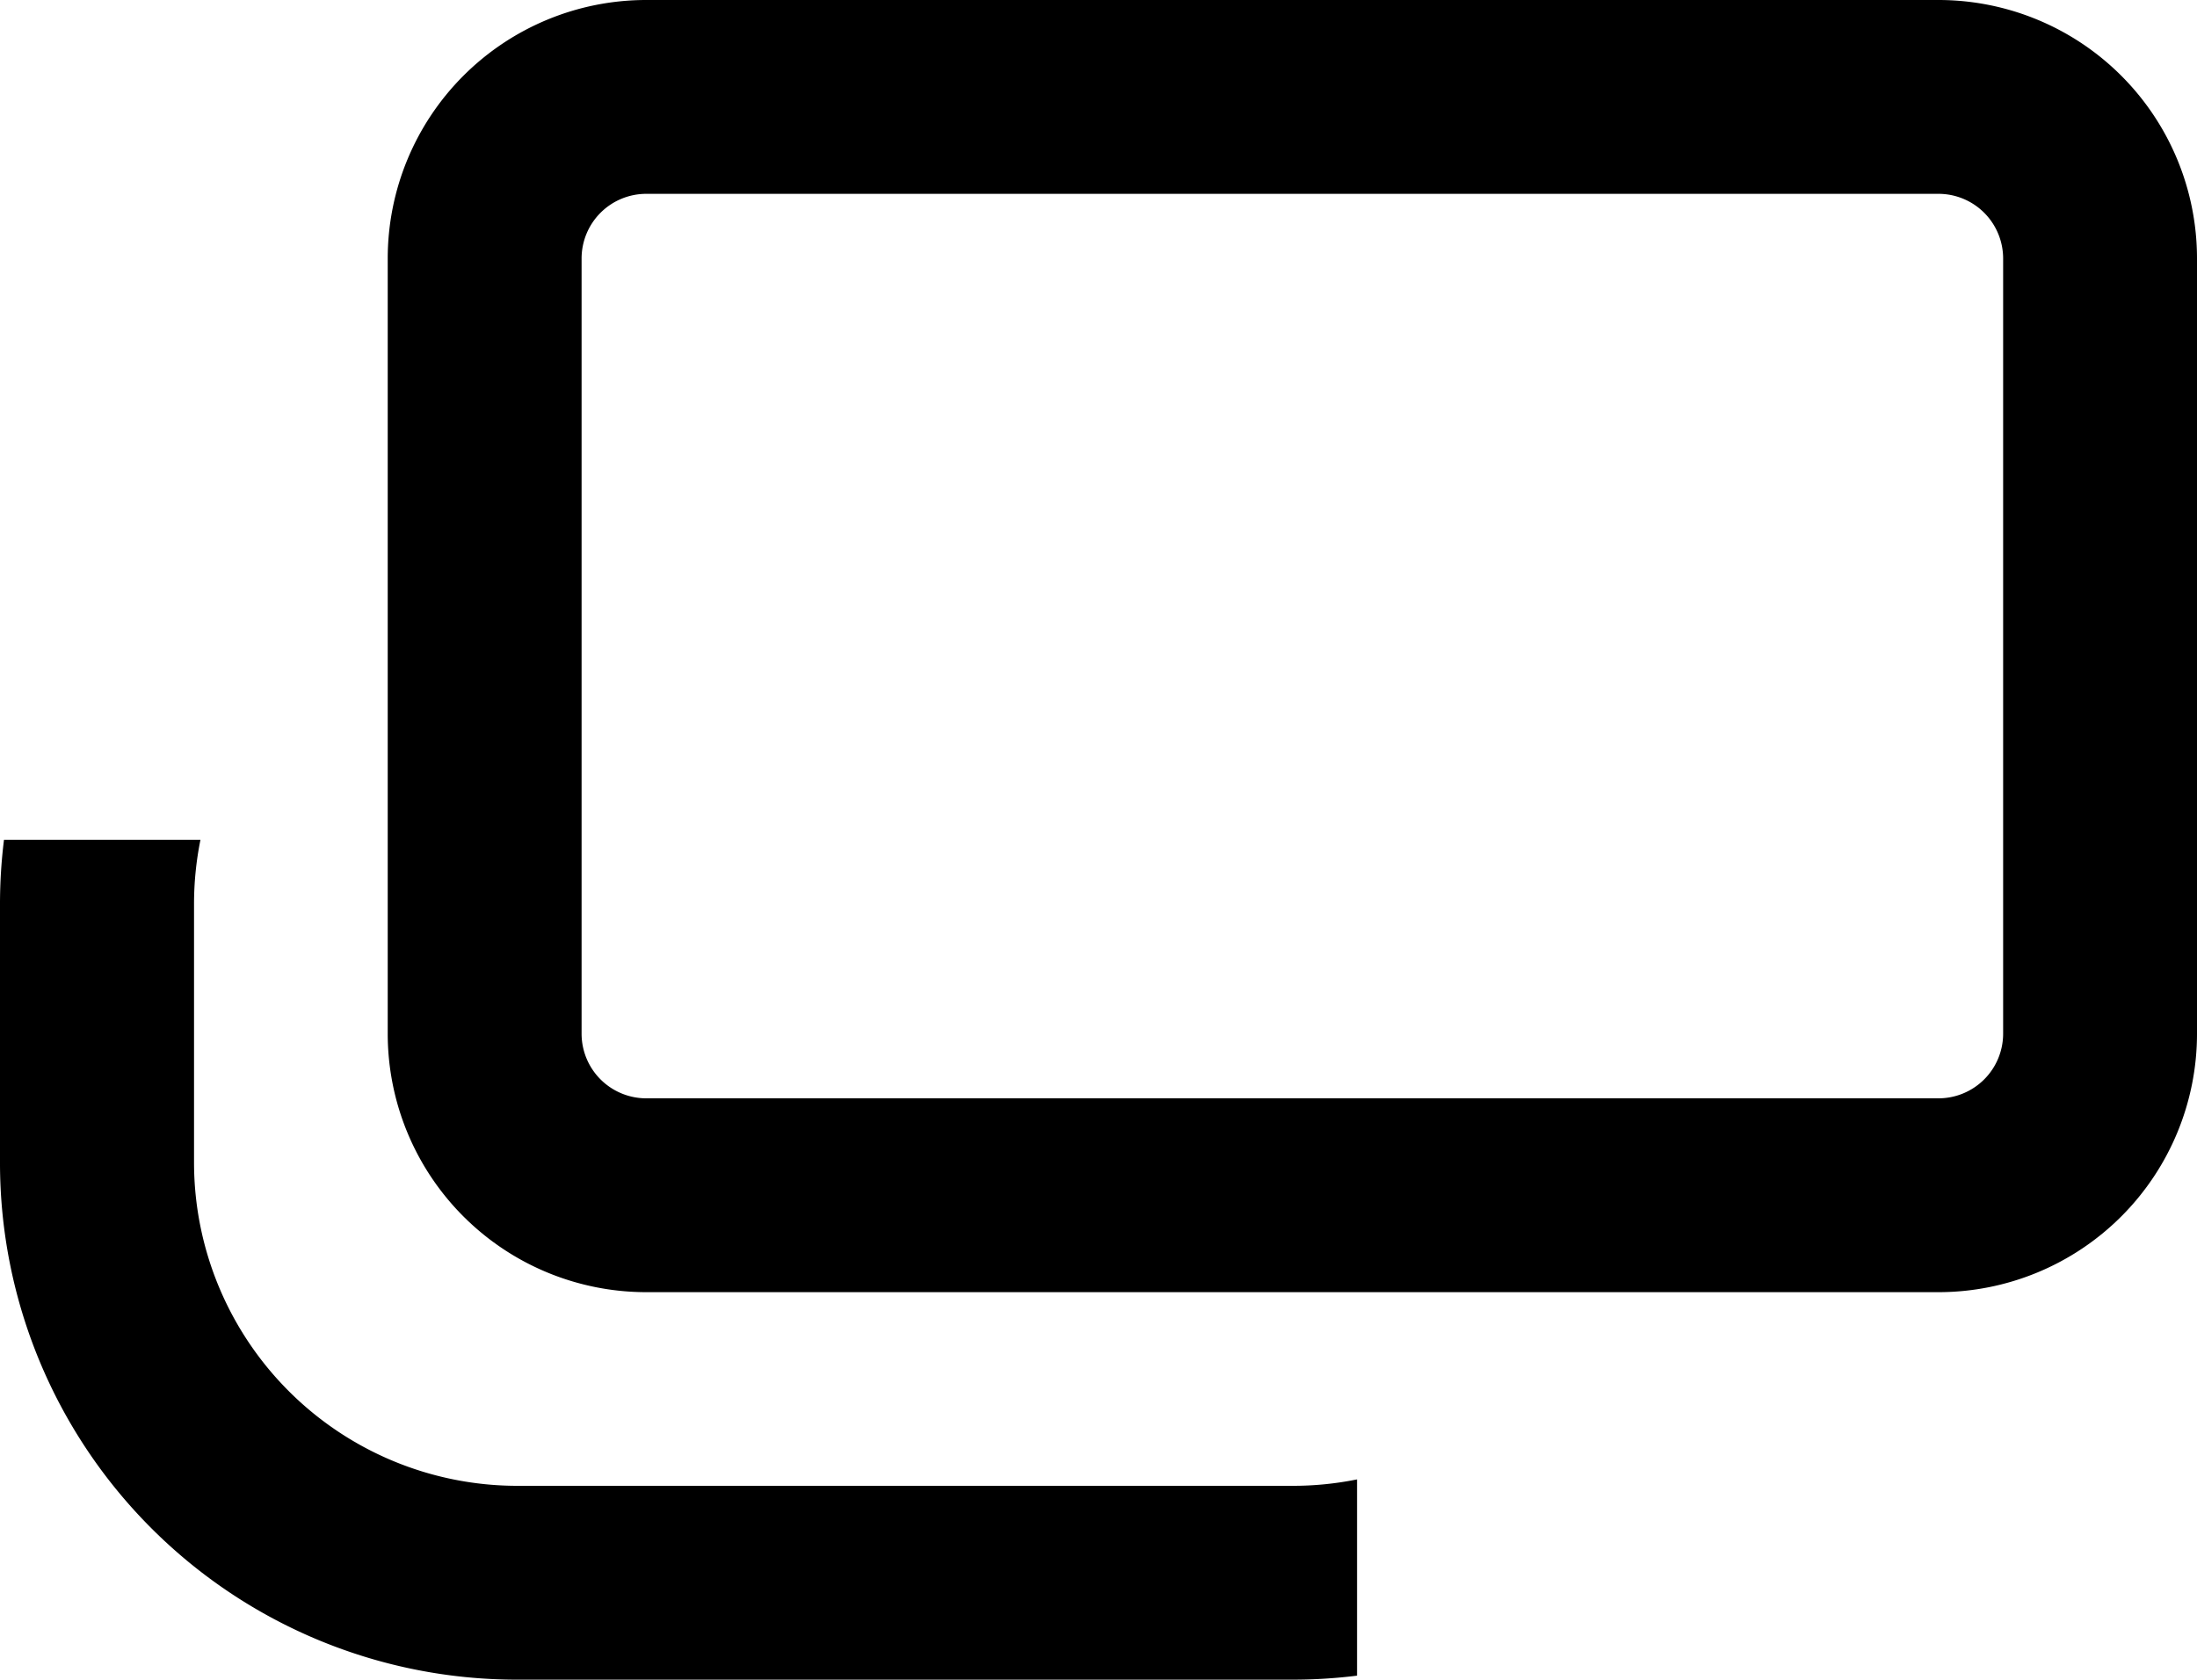
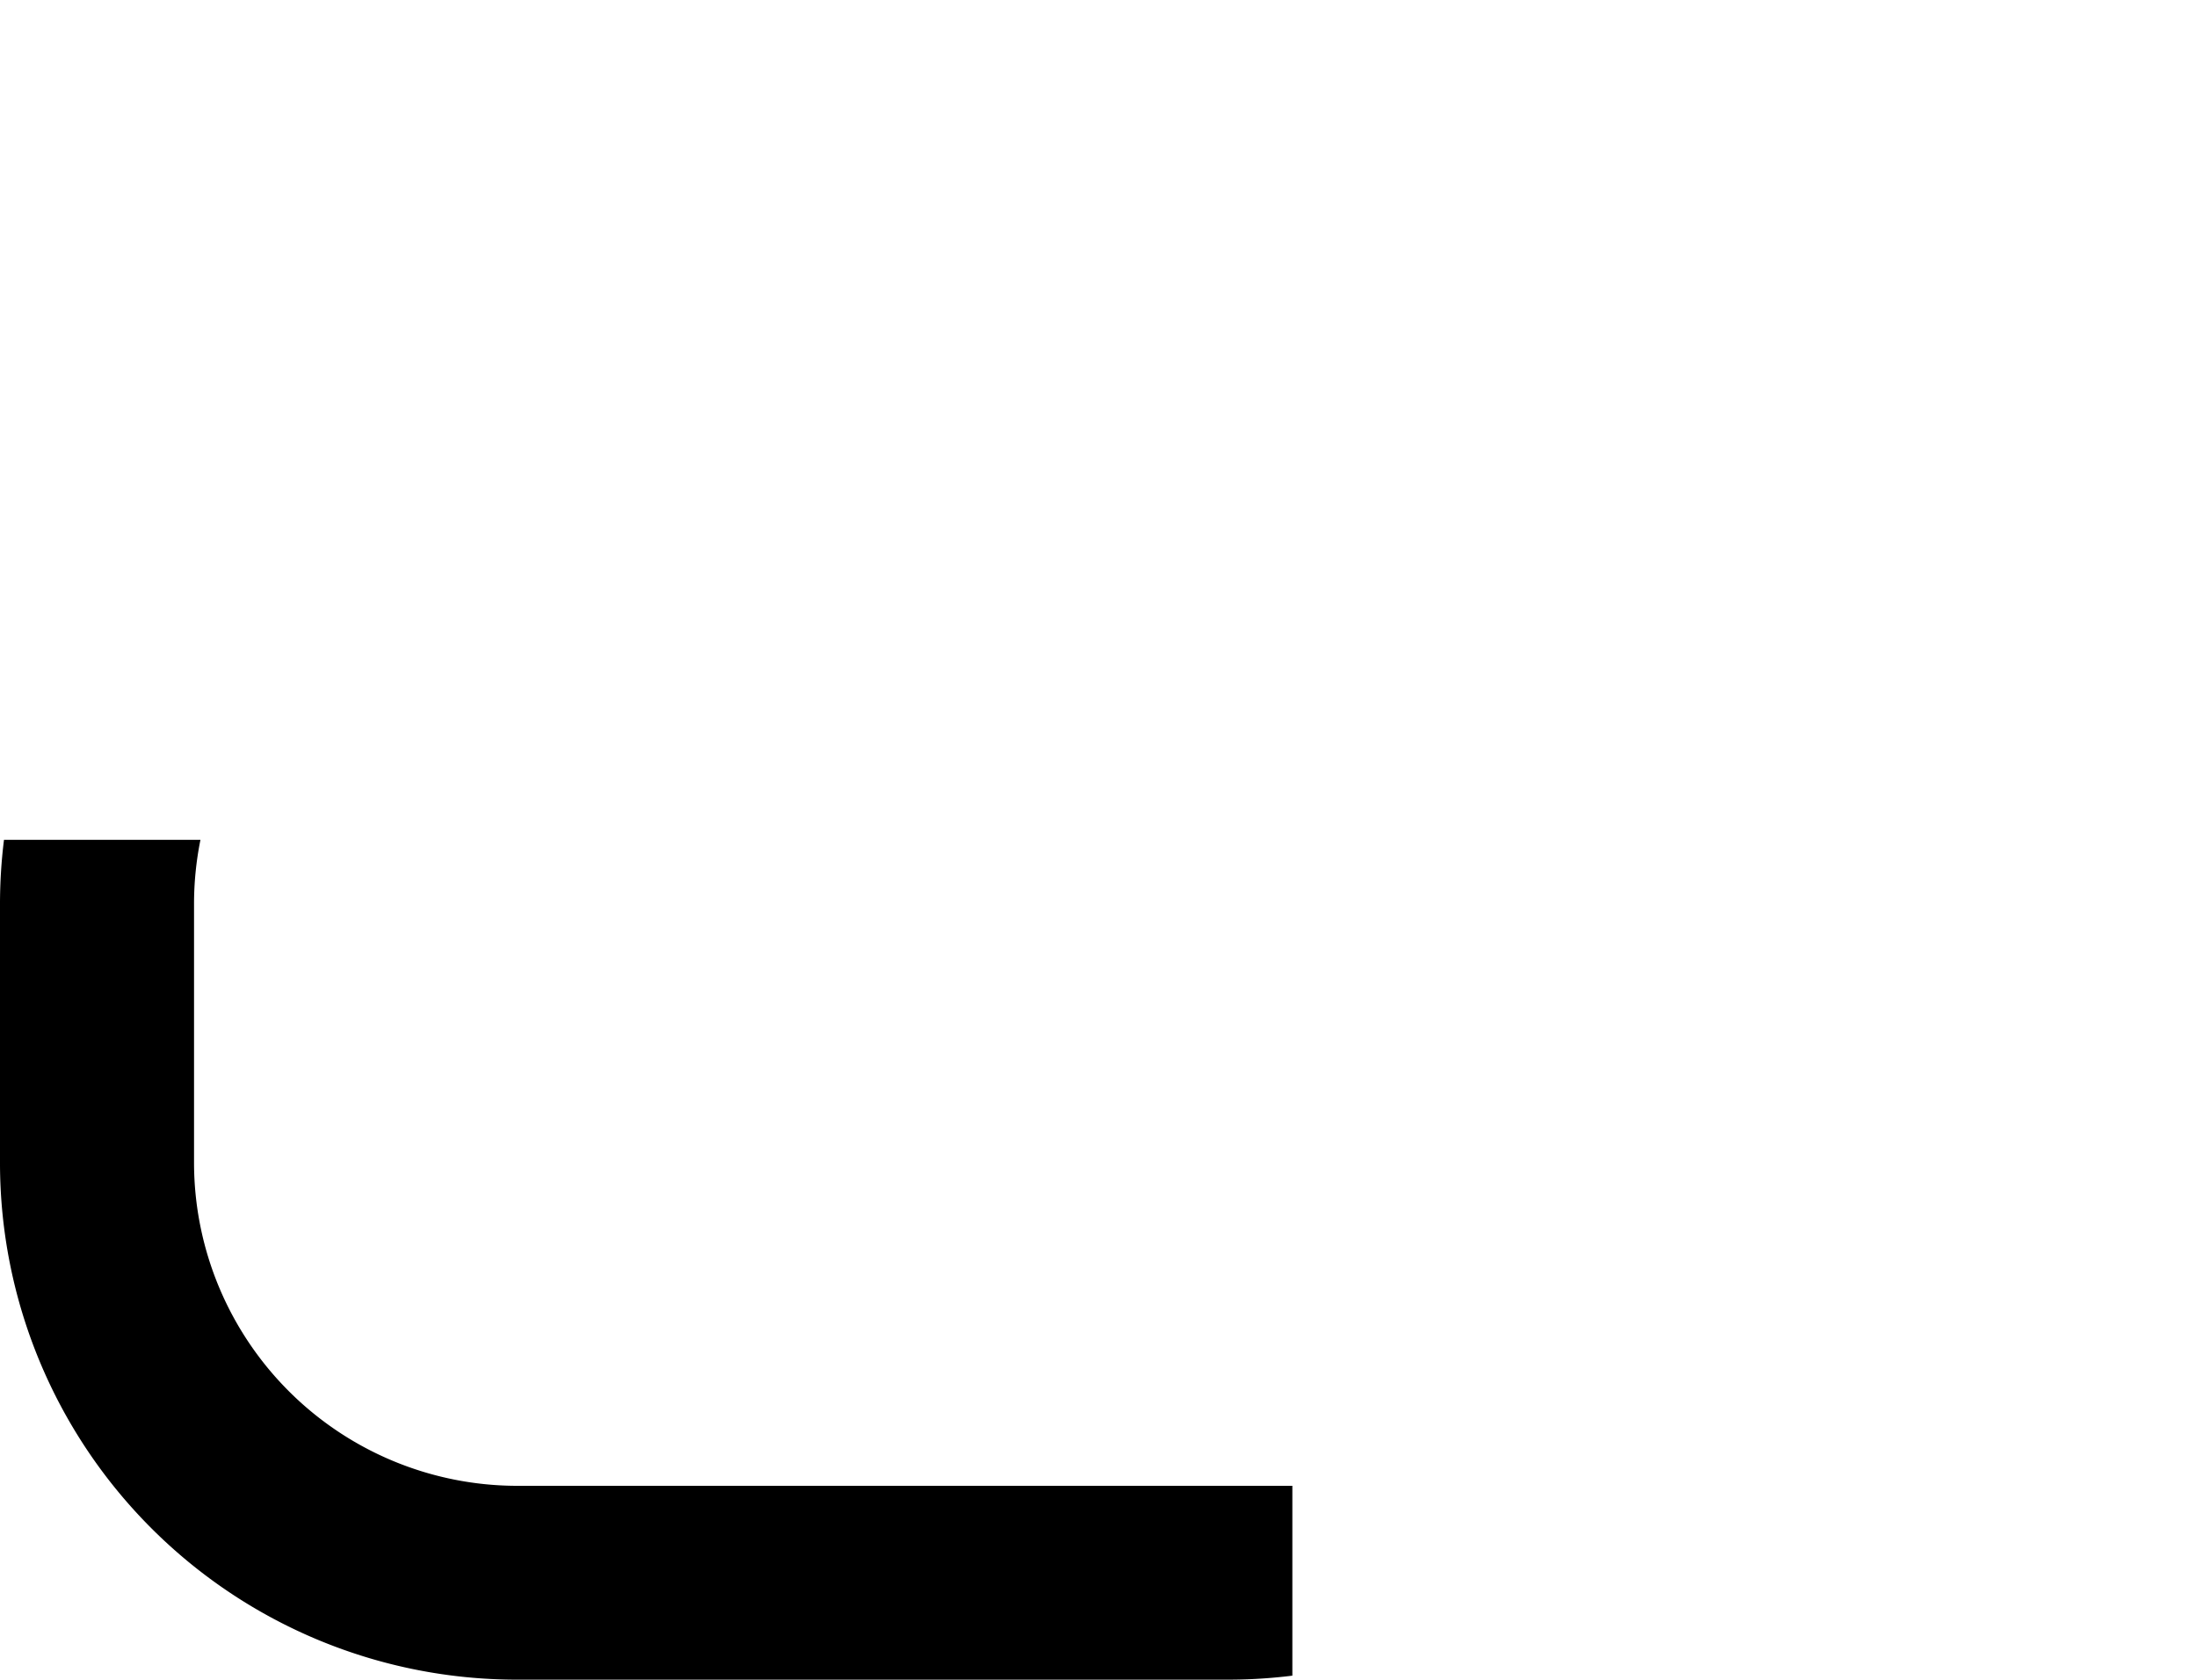
<svg xmlns="http://www.w3.org/2000/svg" width="12.67" height="9.688" viewBox="0 0 12.67 9.688">
  <g transform="translate(-2784 -722)">
-     <path d="M1.491,1.118a.373.373,0,0,0-.373.373V5.962a.373.373,0,0,0,.373.373H8.943a.373.373,0,0,0,.373-.373V1.491a.373.373,0,0,0-.373-.373H1.491M1.491,0H8.943a1.491,1.491,0,0,1,1.491,1.491V5.962A1.491,1.491,0,0,1,8.943,7.453H1.491A1.491,1.491,0,0,1,0,5.962V1.491A1.491,1.491,0,0,1,1.491,0Z" transform="translate(2786.236 722)" />
-     <path d="M2.981,4.844A2.981,2.981,0,0,1,0,1.863V.372A3.008,3.008,0,0,1,.023,0H1.156a1.864,1.864,0,0,0-.037.372V1.863A1.865,1.865,0,0,0,2.981,3.726H7.453a1.865,1.865,0,0,0,.373-.037V4.821a3.009,3.009,0,0,1-.373.023Z" transform="translate(2784 726.844)" />
+     <path d="M2.981,4.844A2.981,2.981,0,0,1,0,1.863V.372A3.008,3.008,0,0,1,.023,0H1.156a1.864,1.864,0,0,0-.037.372V1.863A1.865,1.865,0,0,0,2.981,3.726H7.453V4.821a3.009,3.009,0,0,1-.373.023Z" transform="translate(2784 726.844)" />
  </g>
</svg>